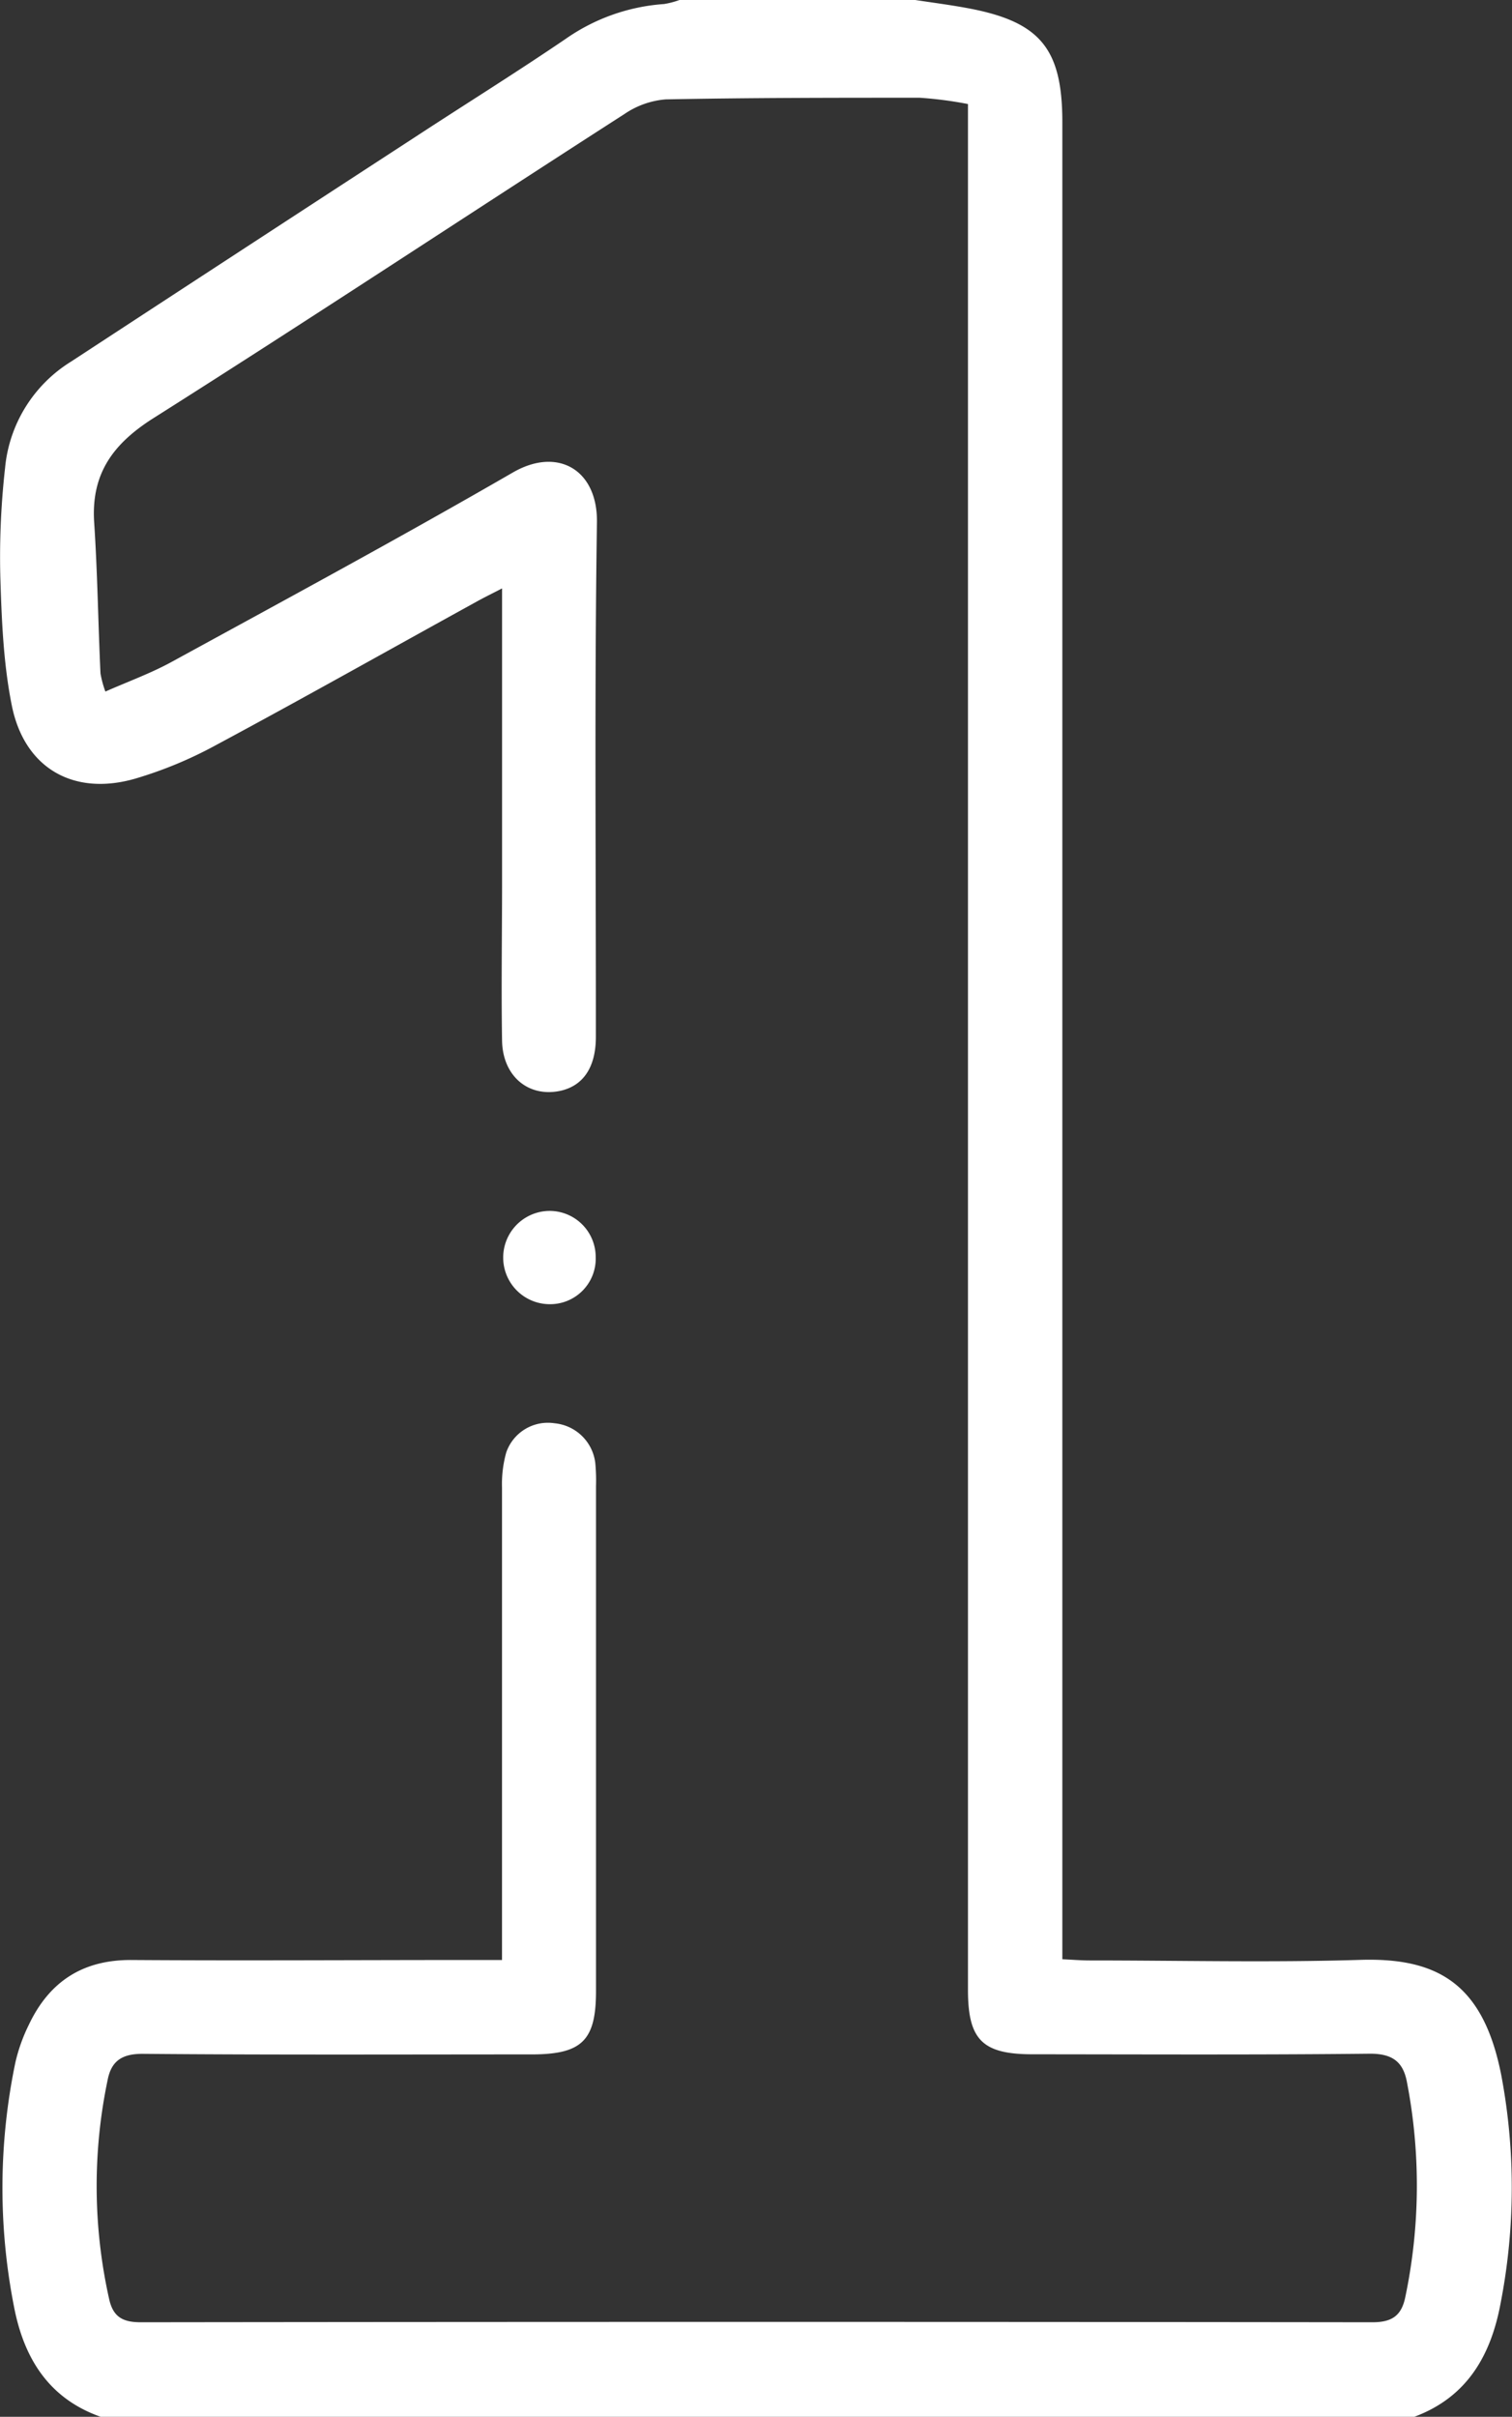
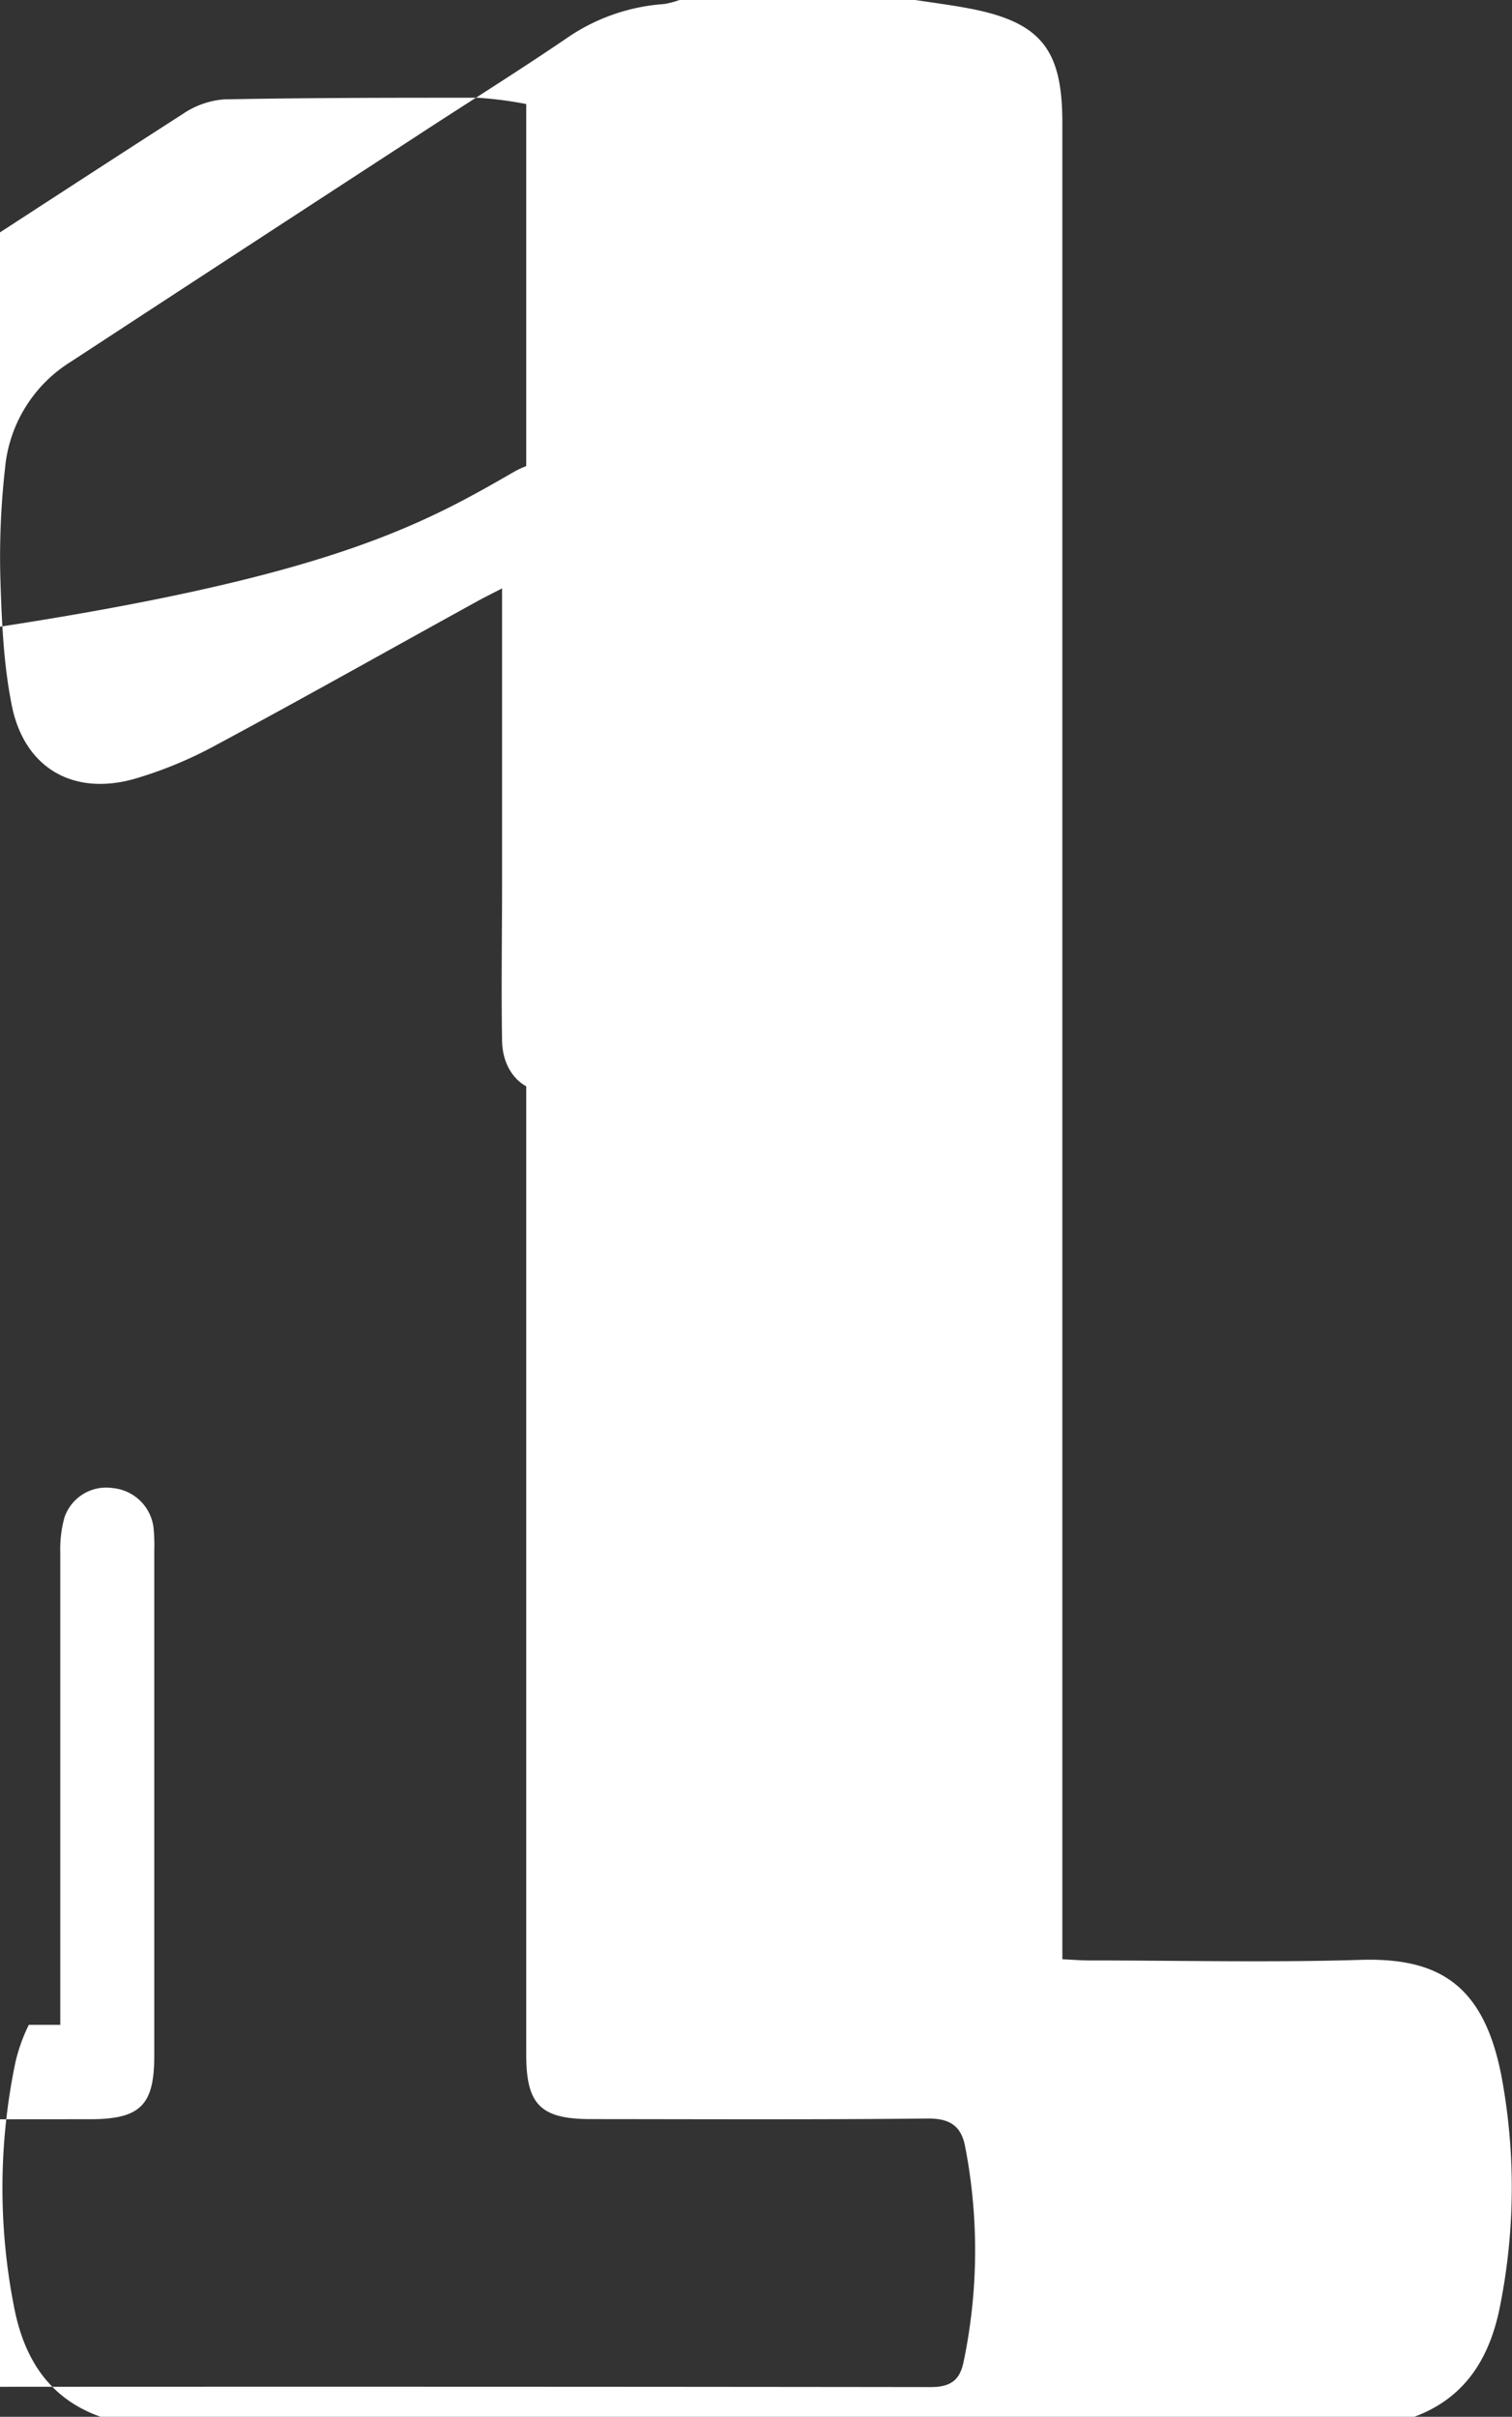
<svg xmlns="http://www.w3.org/2000/svg" viewBox="0 0 240.32 384">
  <rect x="0" y="0" width="240.32" height="384" fill="#333333" stroke="none" />
  <defs>
    <style>.cls-1{fill:#fff;}</style>
  </defs>
  <g id="Слой_2" data-name="Слой 2">
    <g id="Слой_1-2" data-name="Слой 1">
-       <path class="cls-1" d="M145.47,0c2.7.41,5.4.76,8.08,1.25,11.73,2.13,15.3,6.37,15.3,18.17V311.3c1.7.08,3,.19,4.35.19,14.35,0,28.7.35,43-.09,12.54-.39,19.62,4,22.43,18.4a96.18,96.18,0,0,1-.12,36.15c-1.54,8.31-5.34,14.94-13.72,18.05H16c-8.32-2.93-12.24-9.41-13.79-17.58a97.72,97.72,0,0,1,.23-38.7,27.2,27.2,0,0,1,2.14-6c3.25-6.87,8.58-10.35,16.33-10.3,18,.12,35.92,0,53.88,0h5v-4.61q0-35.25,0-70.49a18.6,18.6,0,0,1,.67-5.53,7,7,0,0,1,7.68-4.65,7.2,7.2,0,0,1,6.47,6.26,29.1,29.1,0,0,1,.12,3.74q0,40.11,0,80.23c0,7.8-2.22,10-10,10.05-20.7,0-41.41.09-62.11-.09-3.31,0-4.93,1.2-5.51,4.14a82.24,82.24,0,0,0,.26,34.92c.65,2.8,2.22,3.6,5.06,3.59q97.86-.12,195.71,0c3.12,0,4.59-1.07,5.2-3.9a86.41,86.41,0,0,0,.29-34.21c-.6-3.33-2.38-4.6-6-4.56-17.84.19-35.67.1-53.51.09-8,0-10.27-2.31-10.27-10.25q0-147.15,0-294.31V16.53a62.05,62.05,0,0,0-7.69-1c-13.45,0-26.91,0-40.36.26a13.57,13.57,0,0,0-6.54,2.32c-25,16.07-49.73,32.43-74.81,48.29-6.49,4.1-10,8.87-9.48,16.66.53,8,.63,16,1,23.93a16.26,16.26,0,0,0,.78,2.89c3.65-1.61,7.22-2.9,10.51-4.7C45.4,95.26,63.61,85.42,81.52,75.07,88.67,70.94,95,74.66,94.88,83c-.41,27.24-.15,54.49-.17,81.73,0,4.84-2,7.76-5.6,8.58C84,174.42,79.9,171,79.8,165.36c-.14-8.37,0-16.75,0-25.12,0-15.37,0-30.73,0-46.75-1.7.88-3,1.51-4.22,2.2C61.79,103.28,48.1,111,34.27,118.42a65.41,65.41,0,0,1-12.72,5.28c-9.82,2.86-17.68-1.61-19.68-11.64C.53,105.38.26,98.44.05,91.6A126.65,126.65,0,0,1,.8,74.41,22.3,22.3,0,0,1,11.27,57.47Q38.51,39.65,65.79,21.9c8-5.24,16.19-10.33,24.13-15.73A31,31,0,0,1,105.56.64,13.7,13.7,0,0,0,108,0Z" />
-       <path class="cls-1" d="M94.68,199.69a7.24,7.24,0,0,1-7.15,7.53,7.41,7.41,0,1,1-.28-14.82A7.33,7.33,0,0,1,94.68,199.69Z" />
+       <path class="cls-1" d="M145.47,0c2.7.41,5.4.76,8.08,1.25,11.73,2.13,15.3,6.37,15.3,18.17V311.3c1.7.08,3,.19,4.35.19,14.35,0,28.7.35,43-.09,12.54-.39,19.62,4,22.43,18.4a96.18,96.18,0,0,1-.12,36.15c-1.54,8.31-5.34,14.94-13.72,18.05H16c-8.32-2.93-12.24-9.41-13.79-17.58a97.72,97.72,0,0,1,.23-38.7,27.2,27.2,0,0,1,2.14-6h5v-4.61q0-35.25,0-70.49a18.6,18.6,0,0,1,.67-5.53,7,7,0,0,1,7.68-4.65,7.2,7.2,0,0,1,6.47,6.26,29.1,29.1,0,0,1,.12,3.74q0,40.11,0,80.23c0,7.8-2.22,10-10,10.05-20.7,0-41.41.09-62.11-.09-3.31,0-4.93,1.2-5.51,4.14a82.24,82.24,0,0,0,.26,34.92c.65,2.8,2.22,3.6,5.06,3.59q97.86-.12,195.71,0c3.12,0,4.59-1.07,5.2-3.9a86.41,86.41,0,0,0,.29-34.21c-.6-3.33-2.38-4.6-6-4.56-17.84.19-35.67.1-53.51.09-8,0-10.27-2.31-10.27-10.25q0-147.15,0-294.31V16.53a62.05,62.05,0,0,0-7.69-1c-13.45,0-26.91,0-40.36.26a13.57,13.57,0,0,0-6.54,2.32c-25,16.07-49.73,32.43-74.81,48.29-6.49,4.1-10,8.87-9.48,16.66.53,8,.63,16,1,23.93a16.26,16.26,0,0,0,.78,2.89c3.65-1.61,7.22-2.9,10.51-4.7C45.4,95.26,63.61,85.42,81.52,75.07,88.67,70.94,95,74.66,94.88,83c-.41,27.24-.15,54.49-.17,81.73,0,4.84-2,7.76-5.6,8.58C84,174.42,79.9,171,79.8,165.36c-.14-8.37,0-16.75,0-25.12,0-15.37,0-30.73,0-46.75-1.7.88-3,1.51-4.22,2.2C61.79,103.28,48.1,111,34.27,118.42a65.41,65.41,0,0,1-12.72,5.28c-9.82,2.86-17.68-1.61-19.68-11.64C.53,105.38.26,98.44.05,91.6A126.65,126.65,0,0,1,.8,74.41,22.3,22.3,0,0,1,11.27,57.47Q38.51,39.65,65.79,21.9c8-5.24,16.19-10.33,24.13-15.73A31,31,0,0,1,105.56.64,13.7,13.7,0,0,0,108,0Z" />
    </g>
  </g>
</svg>